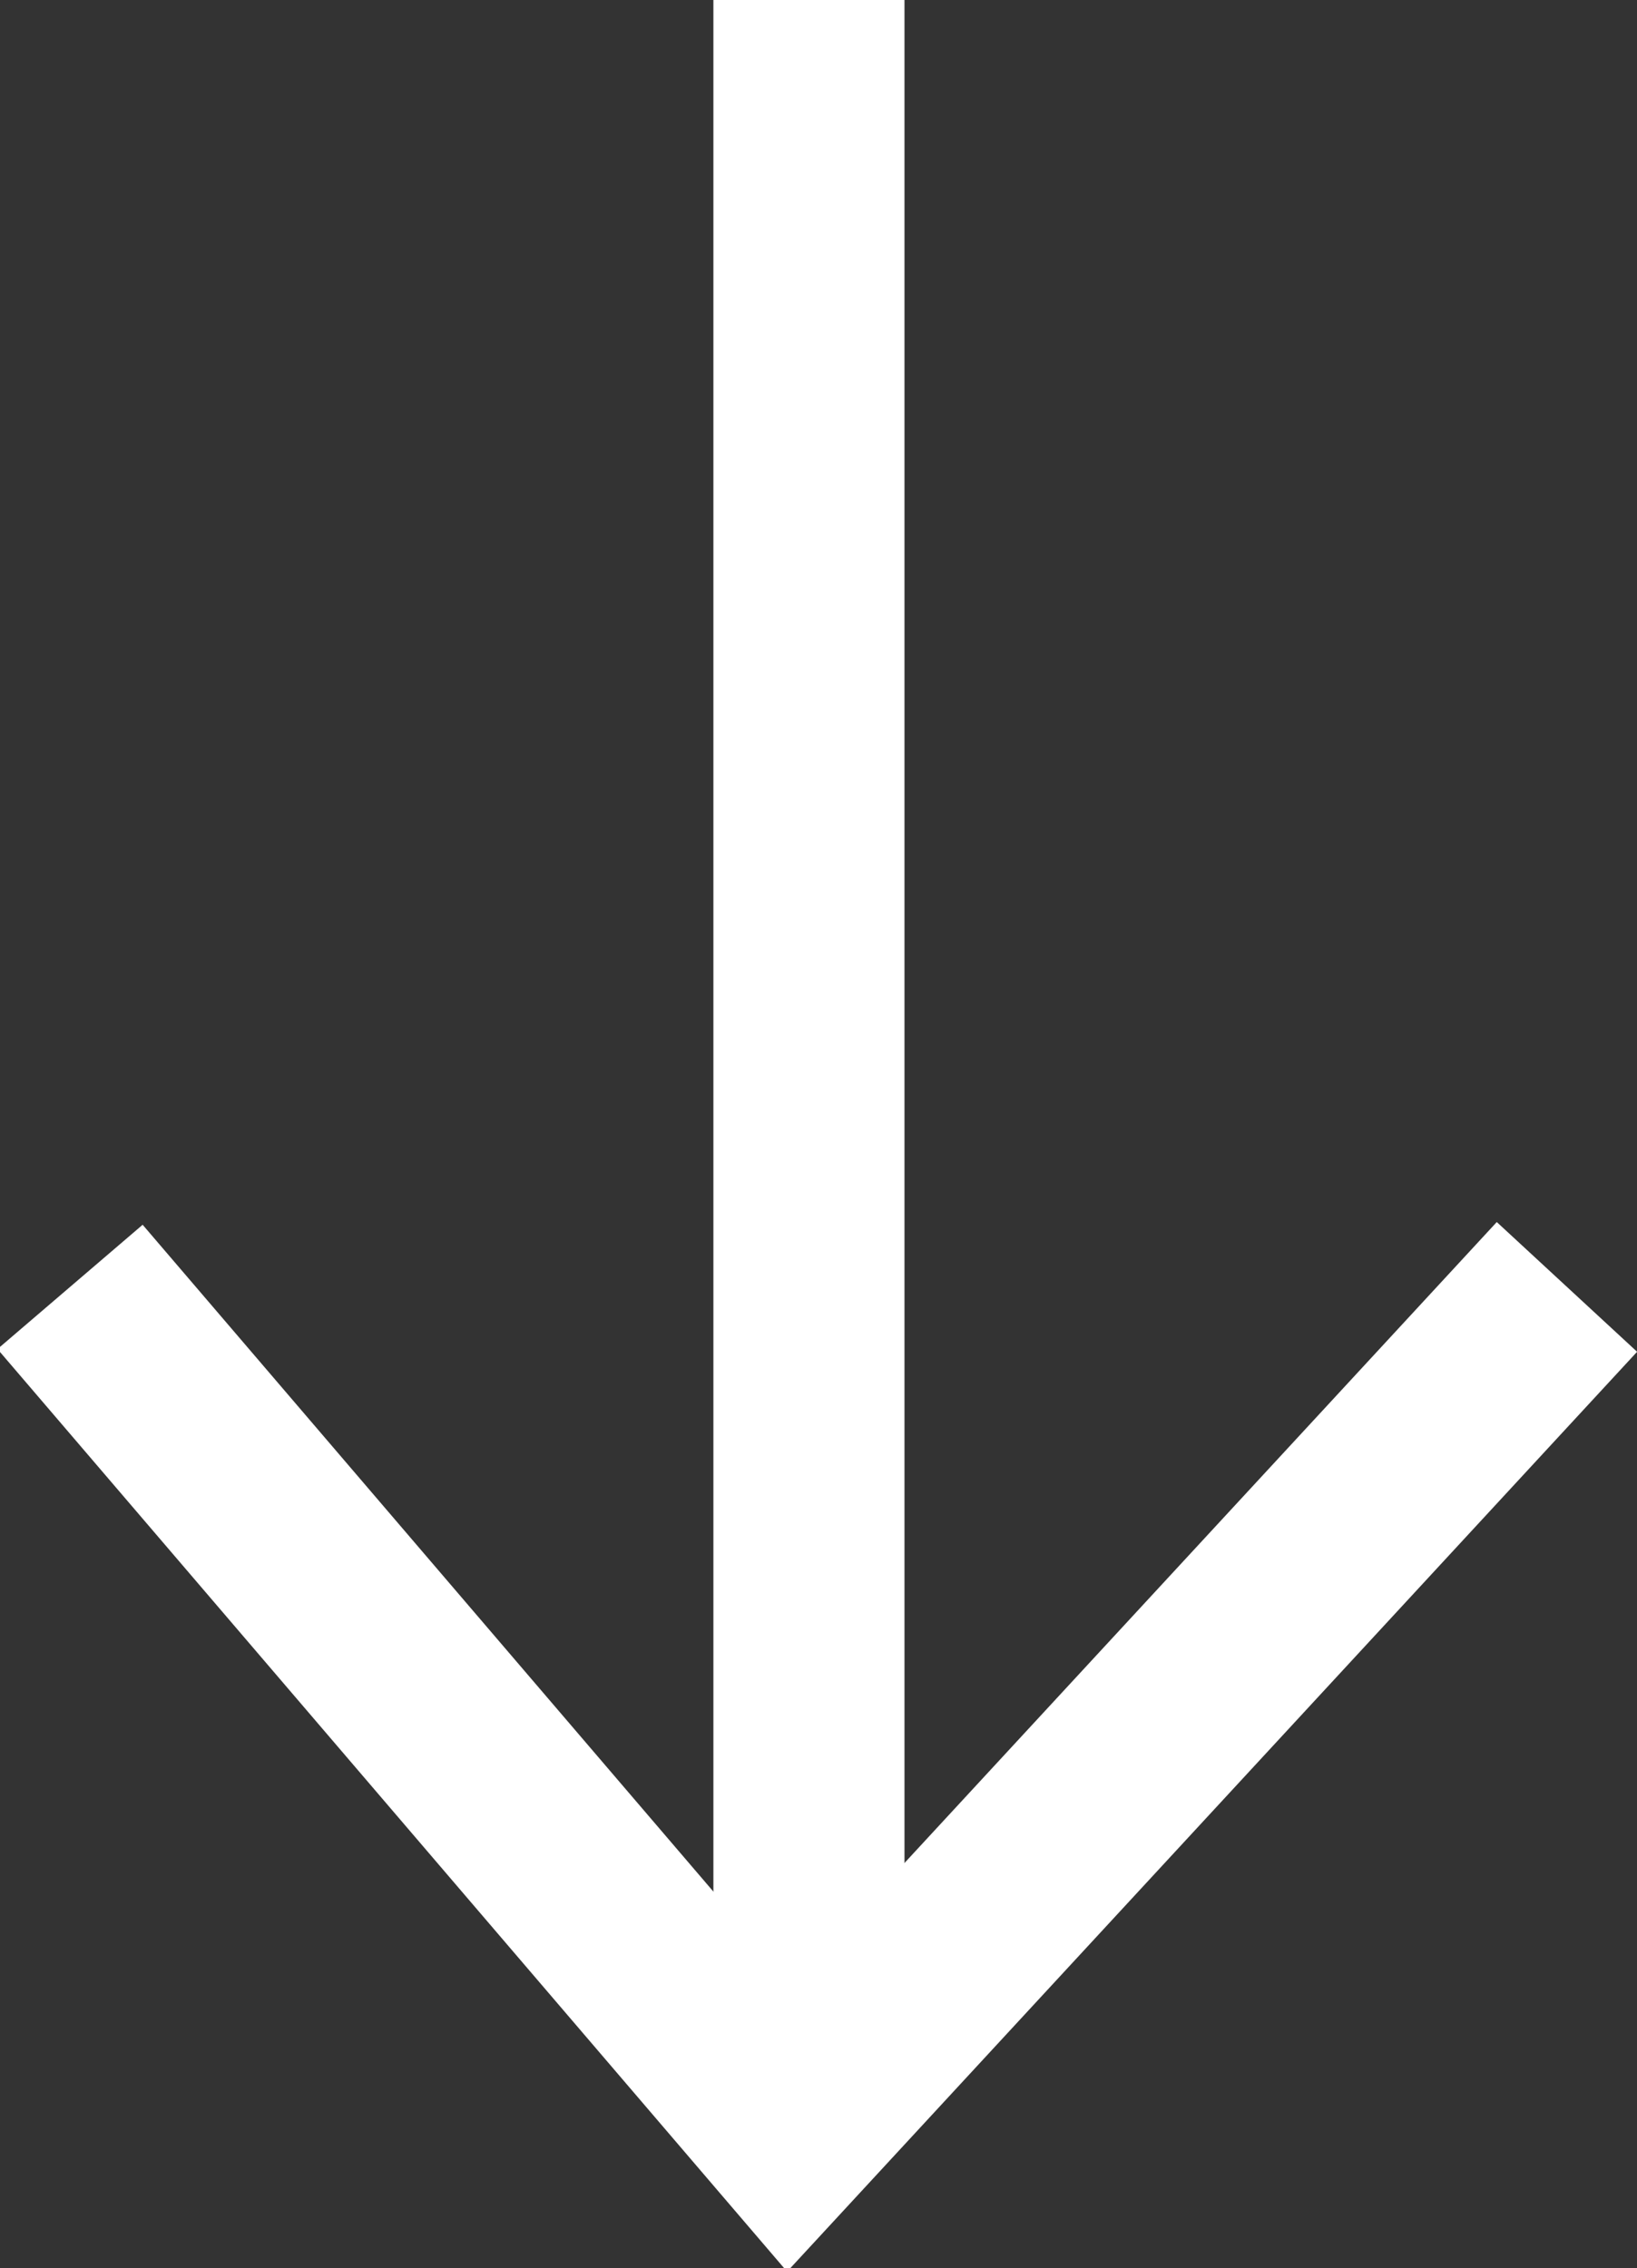
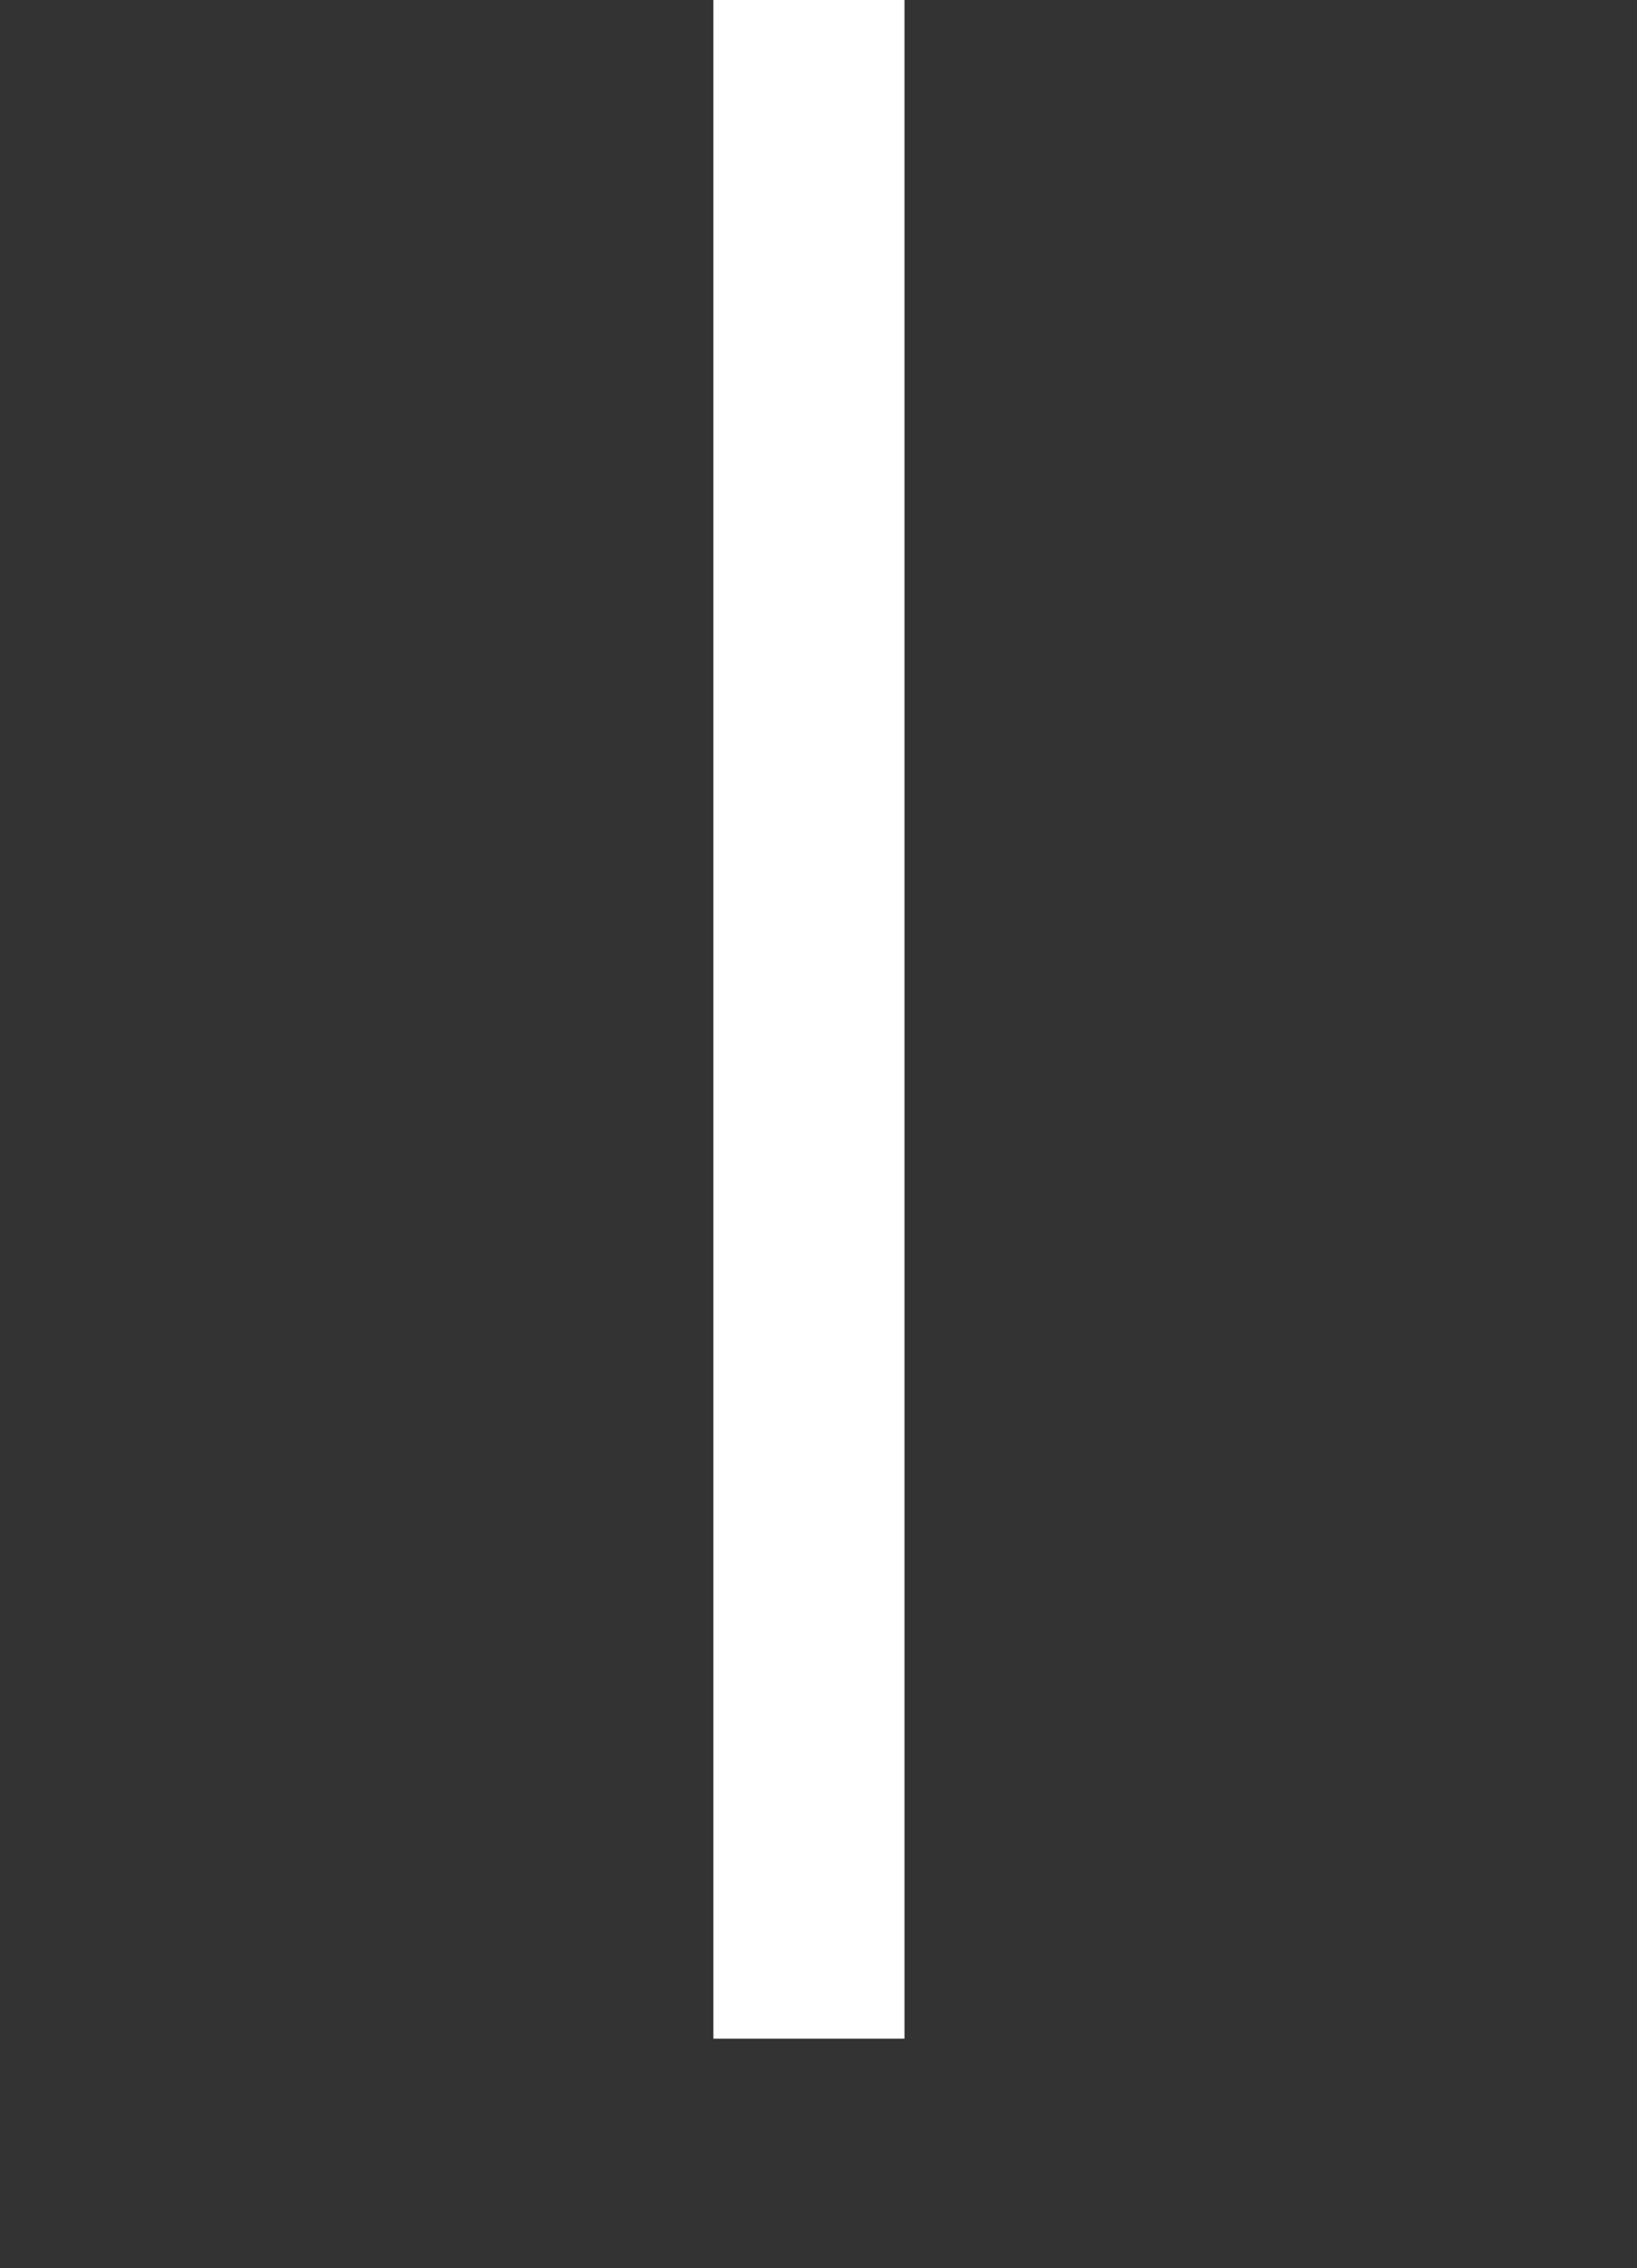
<svg xmlns="http://www.w3.org/2000/svg" id="fa6c5165-ad03-4fa8-8ad7-e8c275d1347e" data-name="Capa 1" viewBox="0 0 25.7 35.6">
  <rect x="0" y="0" width="25.7" height="35.6" fill="#333333" stroke="none" />
  <title>flecha</title>
  <line x1="12.7" y1="32" x2="12.7" style="fill:none;stroke:#fff;stroke-miterlimit:10;stroke-width:3px" />
-   <polyline points="1.1 20.2 12.4 33.4 24.6 20.2" style="fill:none;stroke:#fff;stroke-miterlimit:10;stroke-width:3px" />
</svg>